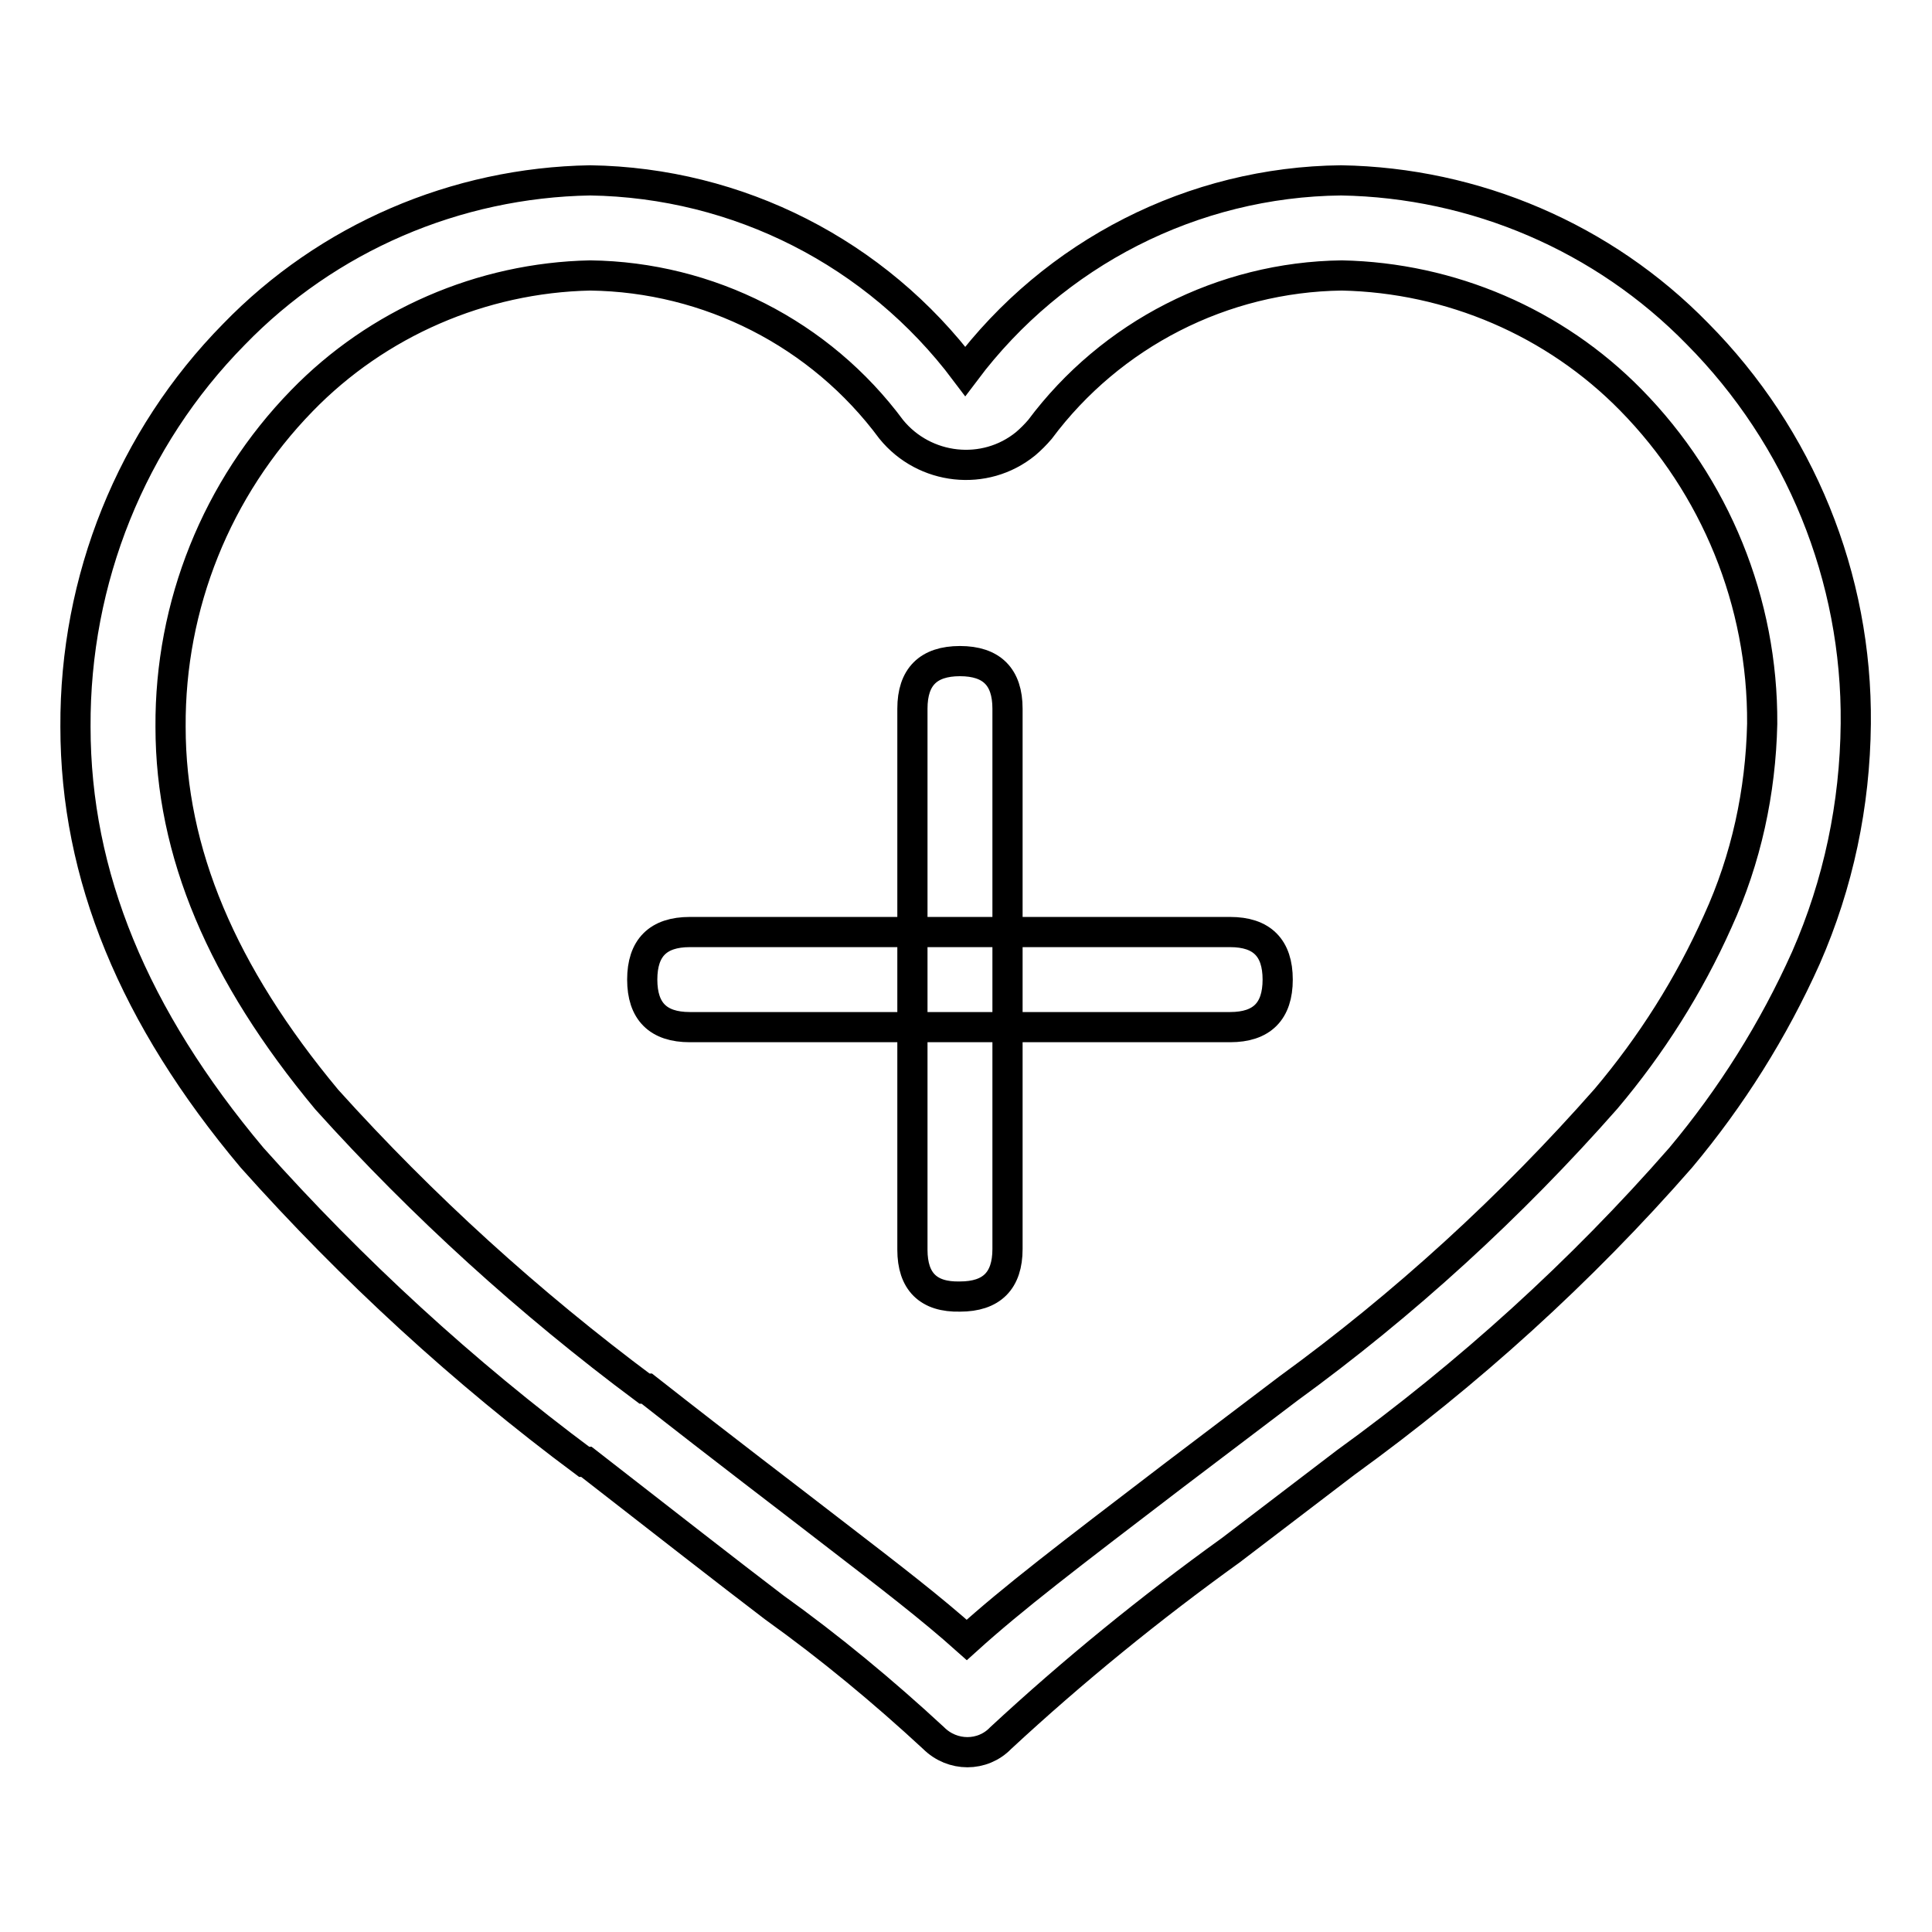
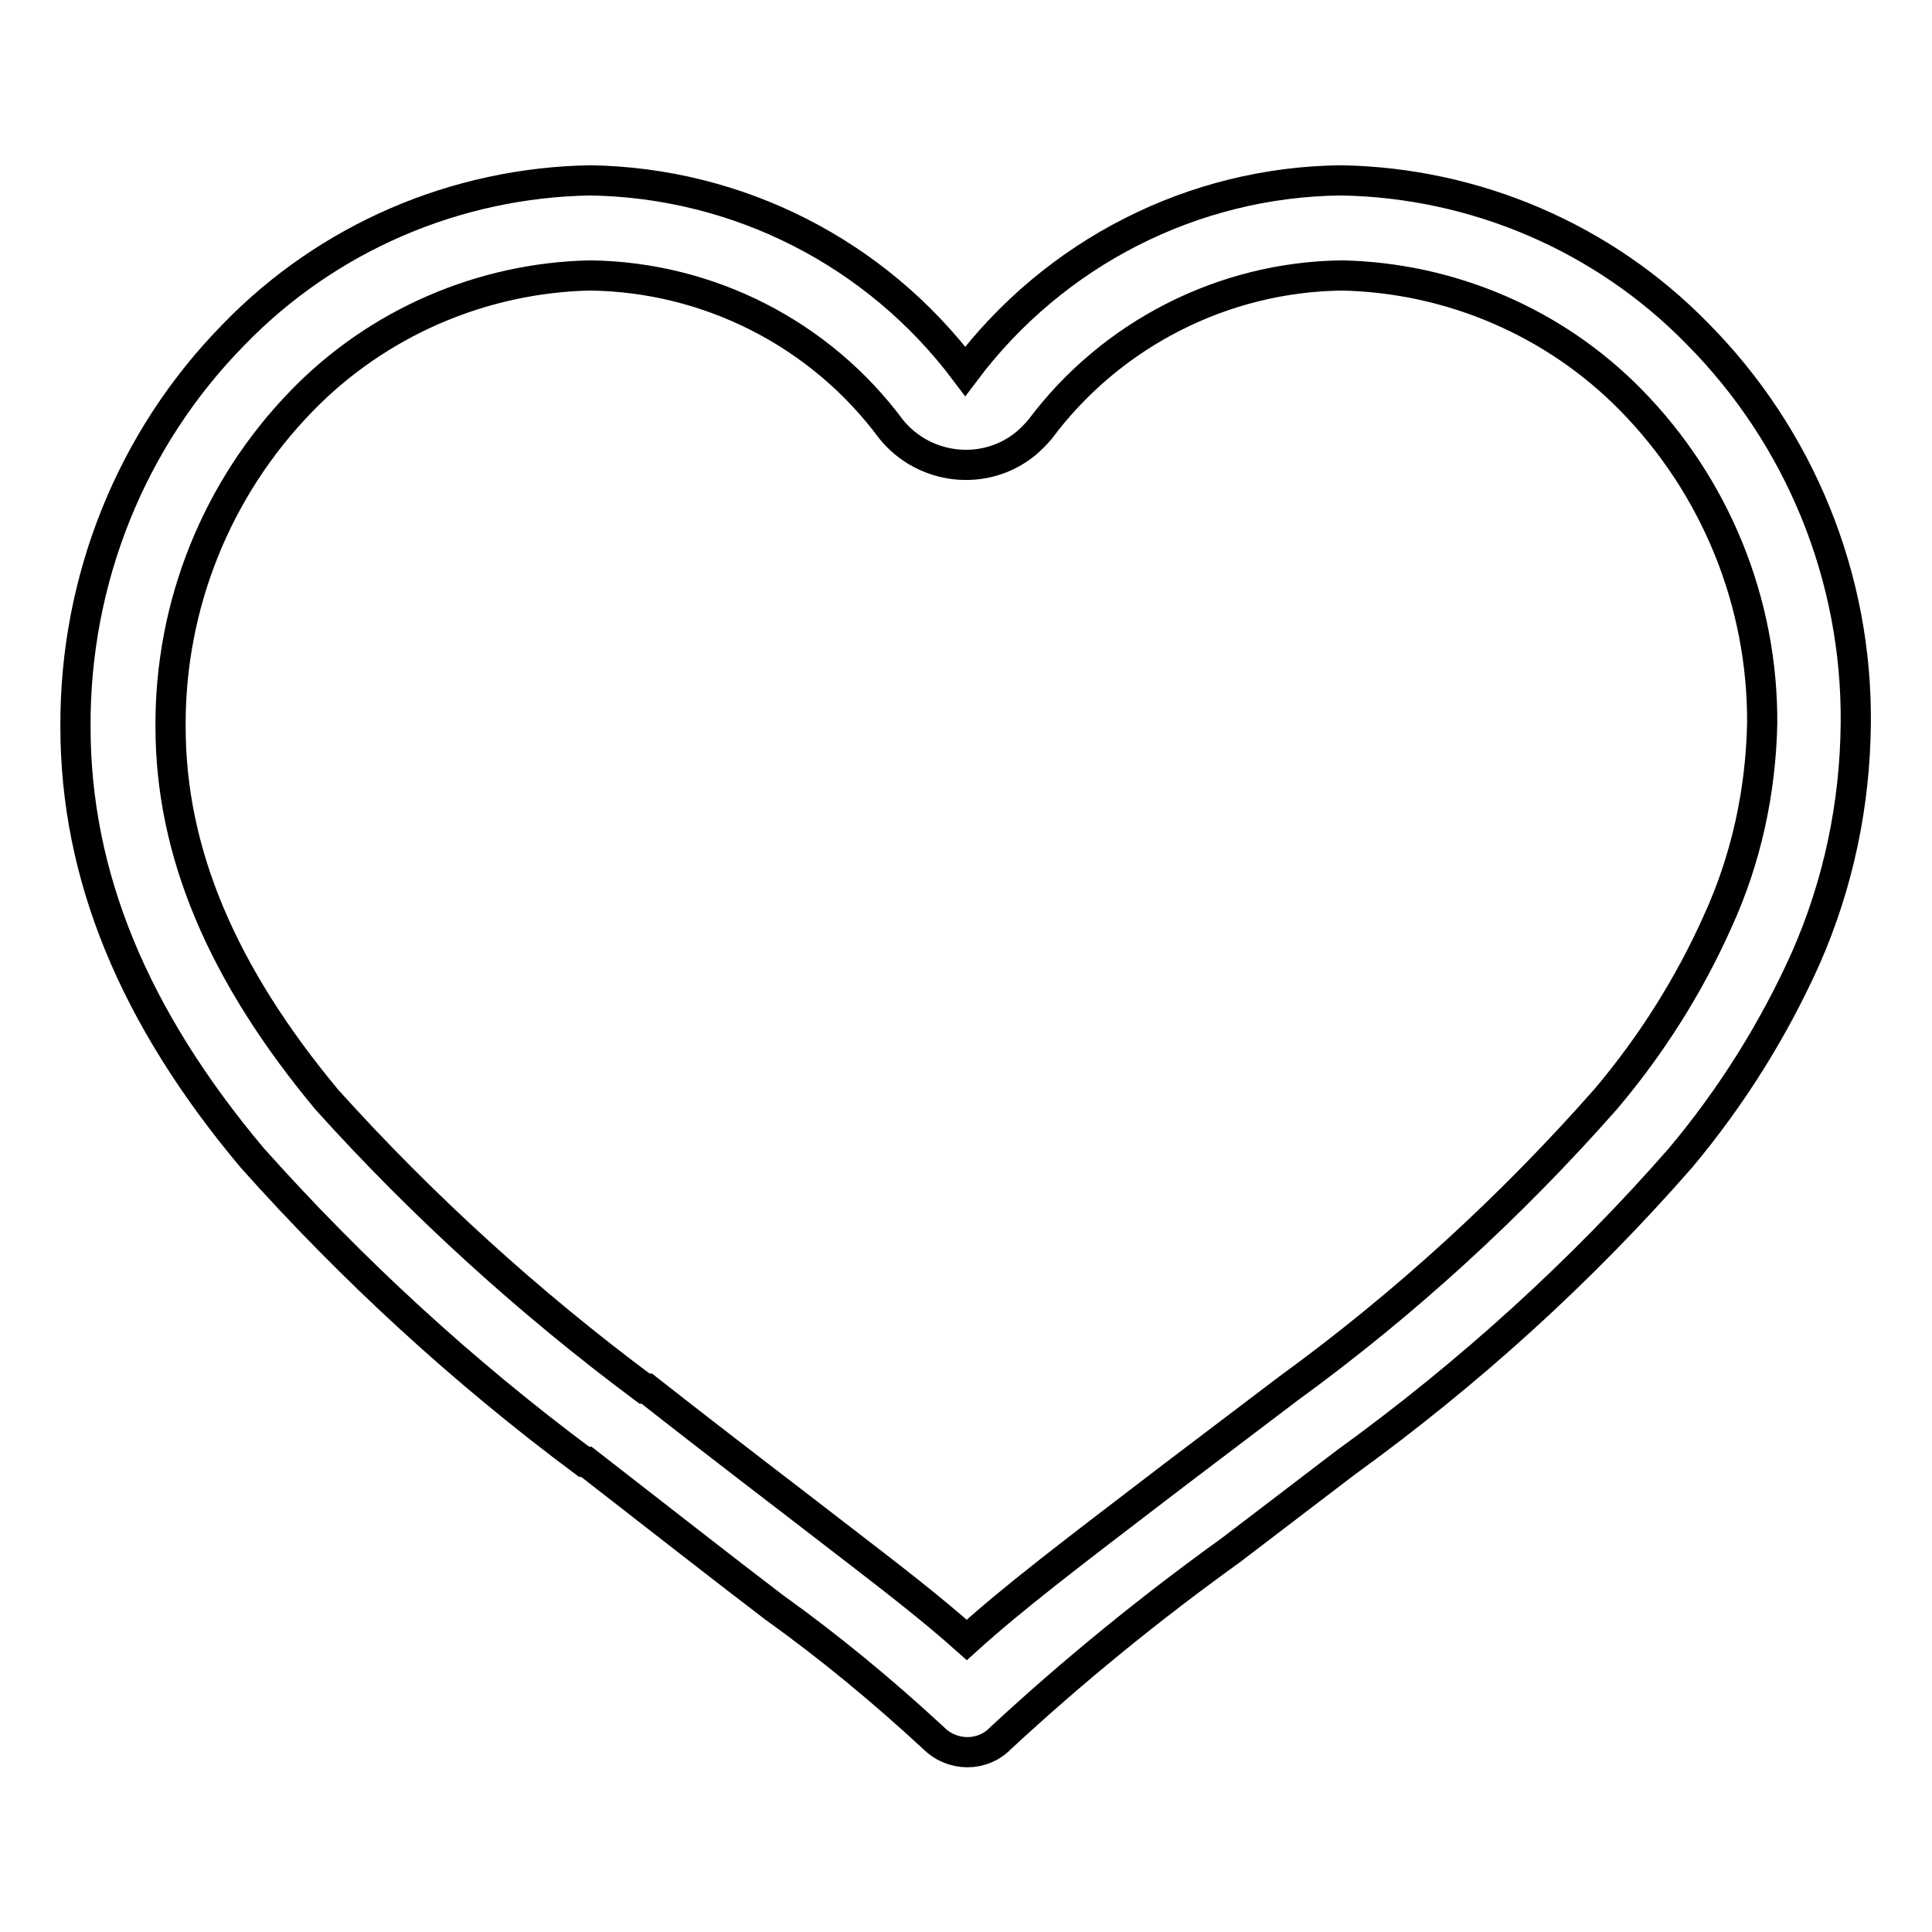
<svg xmlns="http://www.w3.org/2000/svg" version="1.1" x="0px" y="0px" viewBox="0 0 256 256" enable-background="new 0 0 256 256" xml:space="preserve">
  <g>
-     <path stroke-width="4" fill-opacity="0" stroke="#000000" d="M91.4,123.5H163c4.2,0,6.3,2.1,6.3,6.3l0,0c0,4.2-2.1,6.3-6.3,6.3H91.4c-4.2,0-6.3-2.1-6.3-6.3l0,0 C85.1,125.6,87.2,123.5,91.4,123.5z" />
-     <path stroke-width="4" fill-opacity="0" stroke="#000000" d="M120.9,165.6V93.9c0-4.2,2.1-6.3,6.3-6.3l0,0c4.2,0,6.3,2.1,6.3,6.3v71.6c0,4.2-2.1,6.3-6.3,6.3l0,0 C123,171.9,120.9,169.8,120.9,165.6z" />
    <path stroke-width="4" fill-opacity="0" stroke="#000000" d="M224.9,44.2c-12.4-12.7-29.4-20-47.2-20.3c-19.6,0.2-38,9.6-49.8,25.3c-11.8-15.7-30.1-25-49.7-25.3 c-17.8,0.3-34.8,7.6-47.2,20.4C17.4,58.1,9.9,76.8,10,96.3c0,19.7,7.7,38.4,23.4,57.1c13.3,14.9,28,28.4,44,40.3h0.3 c10.8,8.4,18.6,14.5,24.9,19.3c7.4,5.3,14.4,11.1,21.1,17.3c2.5,2.5,6.5,2.5,8.9,0c9.6-8.9,19.8-17.2,30.5-24.9l15.2-11.6 c16.3-11.8,31.2-25.3,44.4-40.4c6.7-8,12.3-16.9,16.6-26.5c4.3-9.8,6.5-20.3,6.6-31C246.1,76.5,238.5,57.9,224.9,44.2z  M227.6,122.1c-3.8,8.5-8.8,16.4-14.8,23.5c-12.6,14.3-26.7,27.2-42.1,38.4l-15.3,11.6c-14,10.7-21.1,16.1-27.3,21.7 c-4.7-4.2-9.9-8.2-17.7-14.2c-6.2-4.8-14-10.7-24.7-19.1h-0.3c-15.3-11.4-29.4-24.2-42.1-38.3C29.4,129,22.6,112.9,22.6,96.3 C22.5,80.2,28.7,64.7,40,53.1C50,42.8,63.8,36.8,78.2,36.5c15.7,0.2,30.5,7.7,39.9,20.4c4.4,5.4,12.4,6.3,17.8,1.9 c0.7-0.6,1.3-1.2,1.9-1.9c9.4-12.6,24.2-20.2,40-20.4c14.4,0.3,28.2,6.2,38.3,16.5c11.2,11.4,17.5,26.8,17.4,42.9 C233.3,104.9,231.4,113.8,227.6,122.1L227.6,122.1z" />
  </g>
</svg>